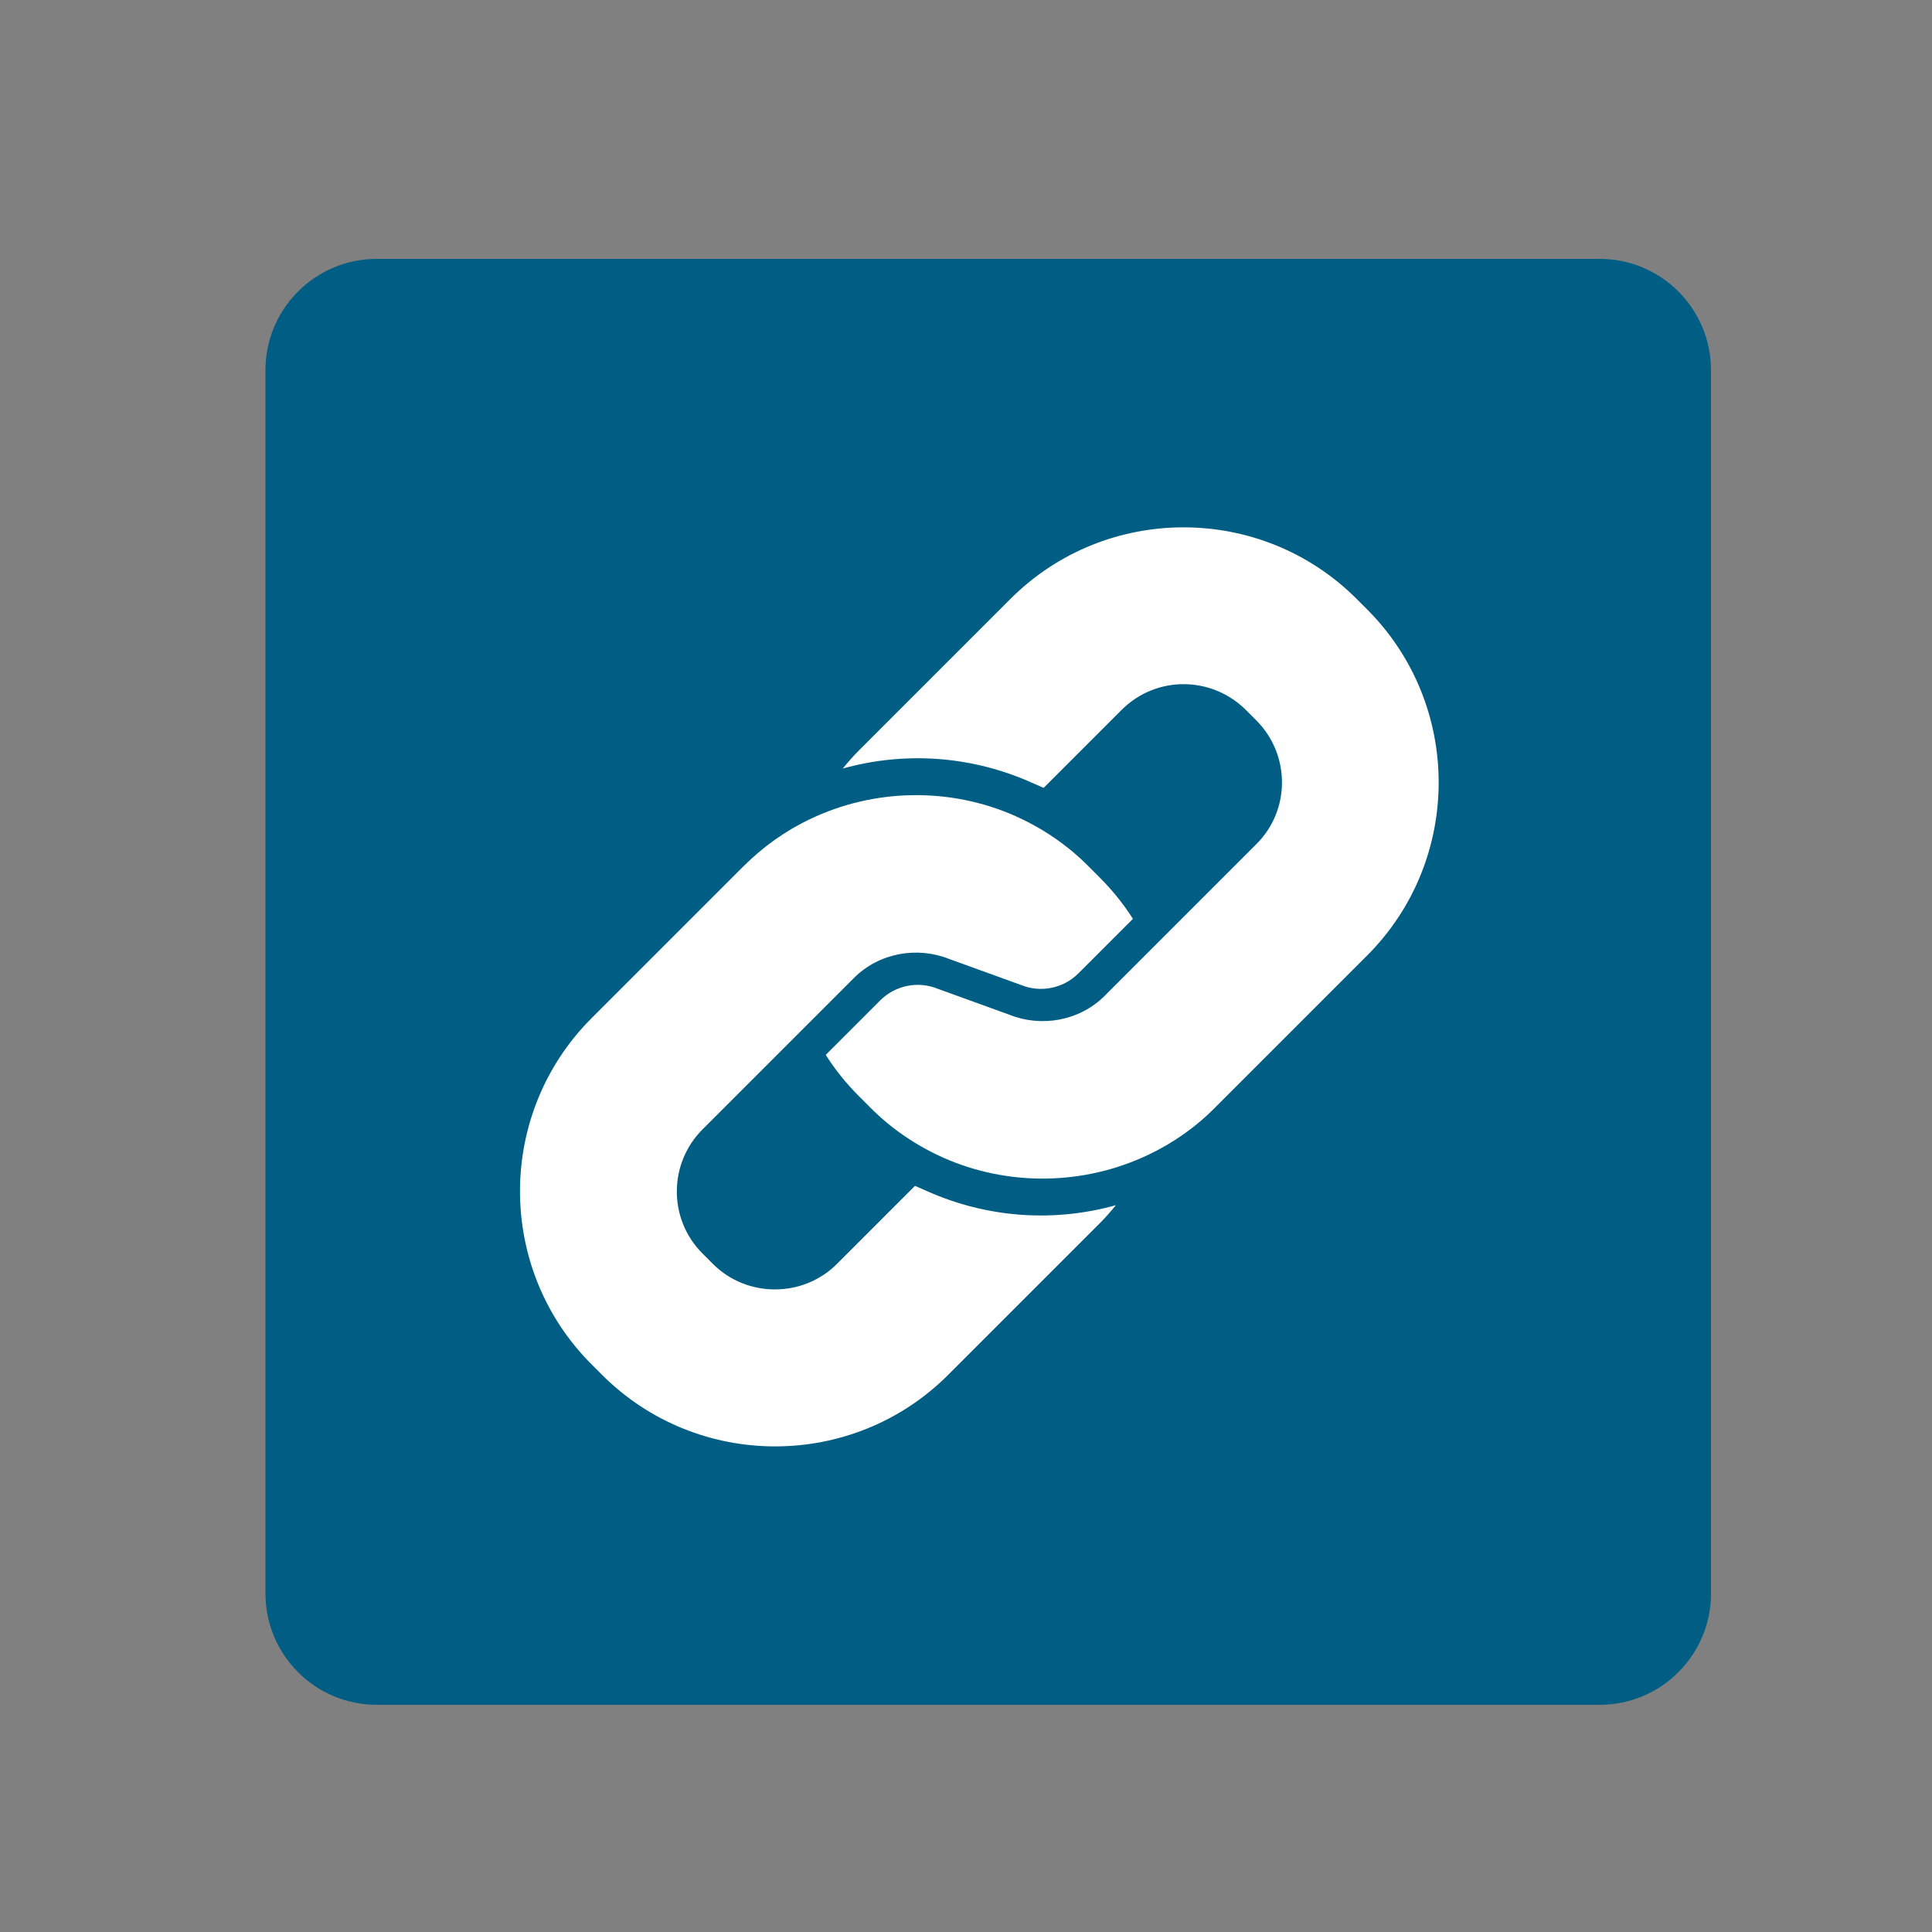
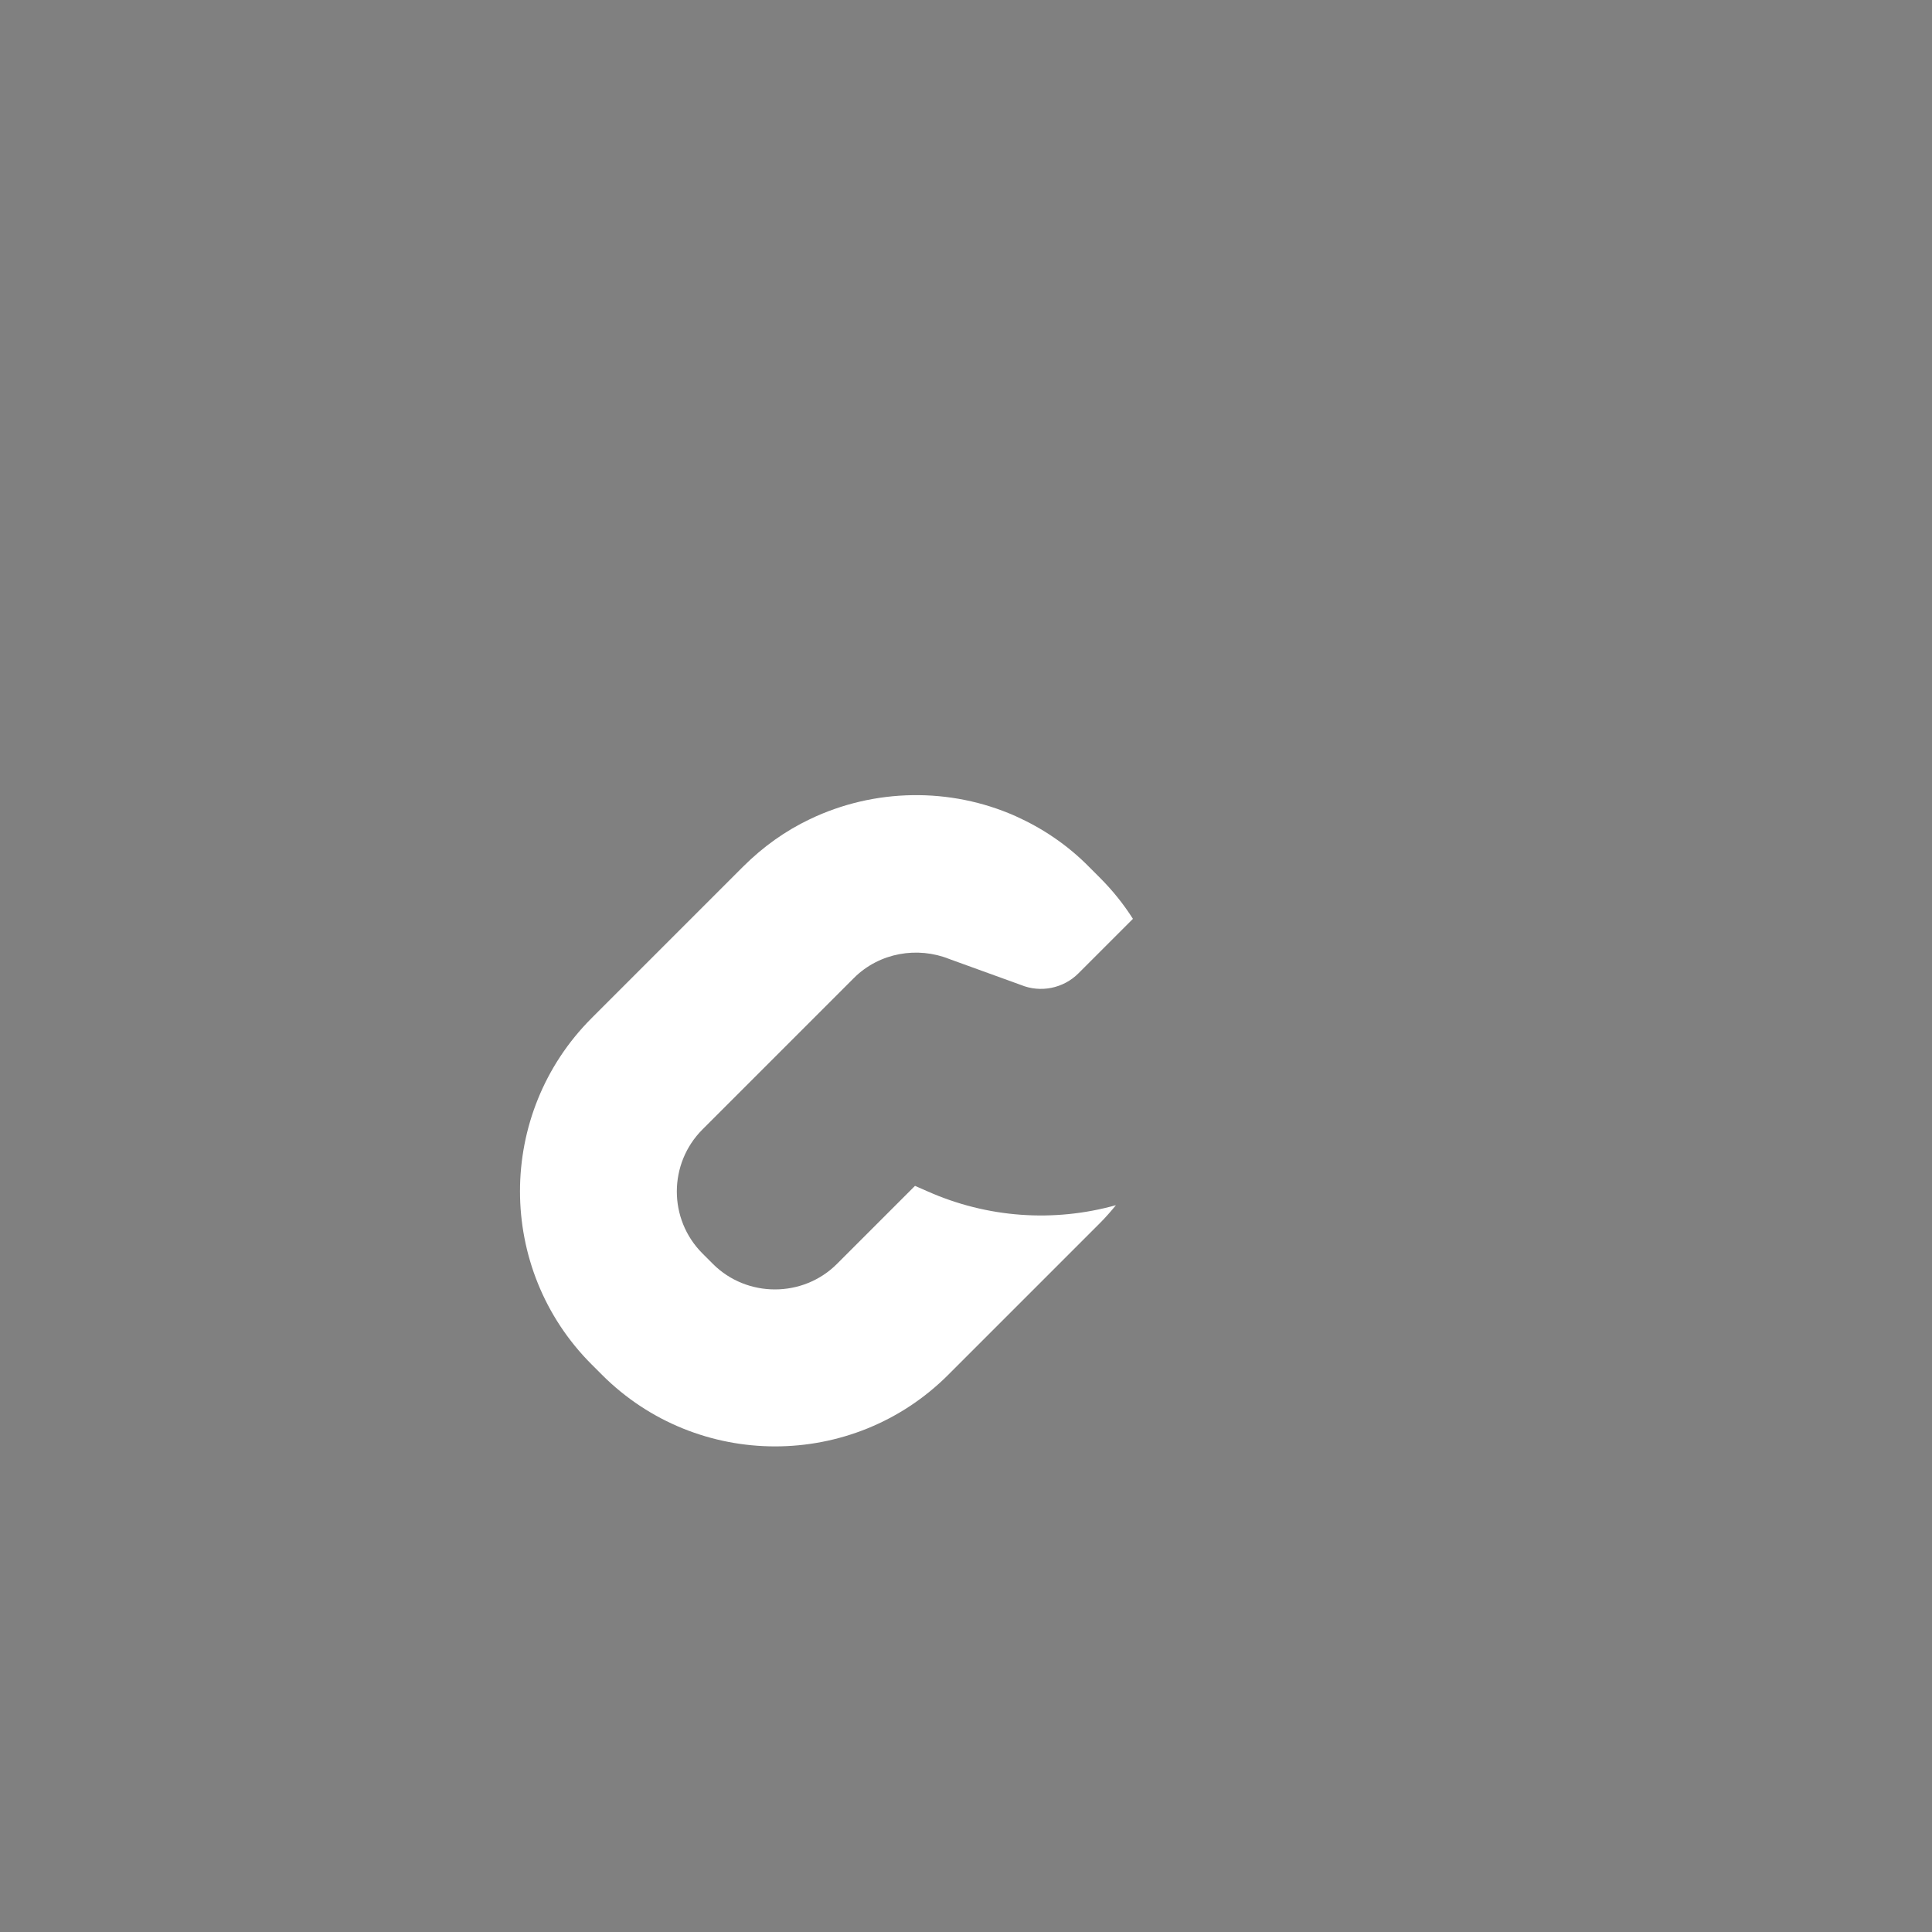
<svg xmlns="http://www.w3.org/2000/svg" version="1.1" id="Ebene_1" x="0px" y="0px" viewBox="0 0 50 50" style="enable-background:new 0 0 50 50" xml:space="preserve">
  <rect x="0" y="0" width="50" height="50" fill="#808080" stroke="none" />
  <style type="text/css">.st0{fill:#005D84;}
	.st1{fill:#FFFFFF;}</style>
-   <path class="st0" d="M44.28,41.24c0,1.59-1.29,2.88-2.88,2.88H9.75c-1.59,0-2.88-1.29-2.88-2.88V9.58c0-1.59,1.29-2.88,2.88-2.88  H41.4c1.59,0,2.88,1.29,2.88,2.88V41.24z" />
  <g>
    <path class="st1" d="M26.28,21.12c-1.69-0.75-3.65-0.72-5.32,0.08c-0.63,0.3-1.21,0.71-1.73,1.23l-3.92,3.92   c-2.47,2.47-2.47,6.49,0,8.96l0.27,0.27c2.47,2.47,6.49,2.47,8.96,0l3.92-3.92c0.15-0.15,0.29-0.31,0.42-0.47   c-1.61,0.45-3.33,0.33-4.88-0.36l-0.32-0.14l-2.02,2.02c-0.88,0.88-2.33,0.88-3.21,0l-0.27-0.27c-0.89-0.89-0.88-2.33,0-3.21   l2.7-2.7l1.22-1.22c0.66-0.66,1.65-0.82,2.47-0.49l0,0l1.85,0.67c0.51,0.21,1.1,0.09,1.49-0.3l1.41-1.41   c-0.24-0.38-0.53-0.74-0.86-1.07l-0.27-0.27C27.62,21.86,26.97,21.43,26.28,21.12z" />
-     <path class="st1" d="M24.41,29.96c1.69,0.75,3.65,0.72,5.32-0.08c0.63-0.3,1.22-0.71,1.73-1.23l3.92-3.92   c2.47-2.47,2.47-6.49,0-8.96l-0.27-0.27c-2.47-2.47-6.49-2.47-8.96,0l-3.92,3.92c-0.15,0.15-0.29,0.31-0.42,0.47   c1.61-0.45,3.33-0.33,4.88,0.36l0.32,0.14l2.02-2.02c0.89-0.89,2.32-0.88,3.21,0l0.27,0.27c0.89,0.89,0.89,2.33,0,3.21l-2.7,2.7   l-1.22,1.22c-0.66,0.66-1.65,0.82-2.47,0.49l0,0l-1.85-0.67c-0.51-0.21-1.1-0.09-1.49,0.3l-1.41,1.41   c0.24,0.38,0.53,0.74,0.86,1.07l0.27,0.27C23.07,29.22,23.72,29.65,24.41,29.96z" />
  </g>
</svg>